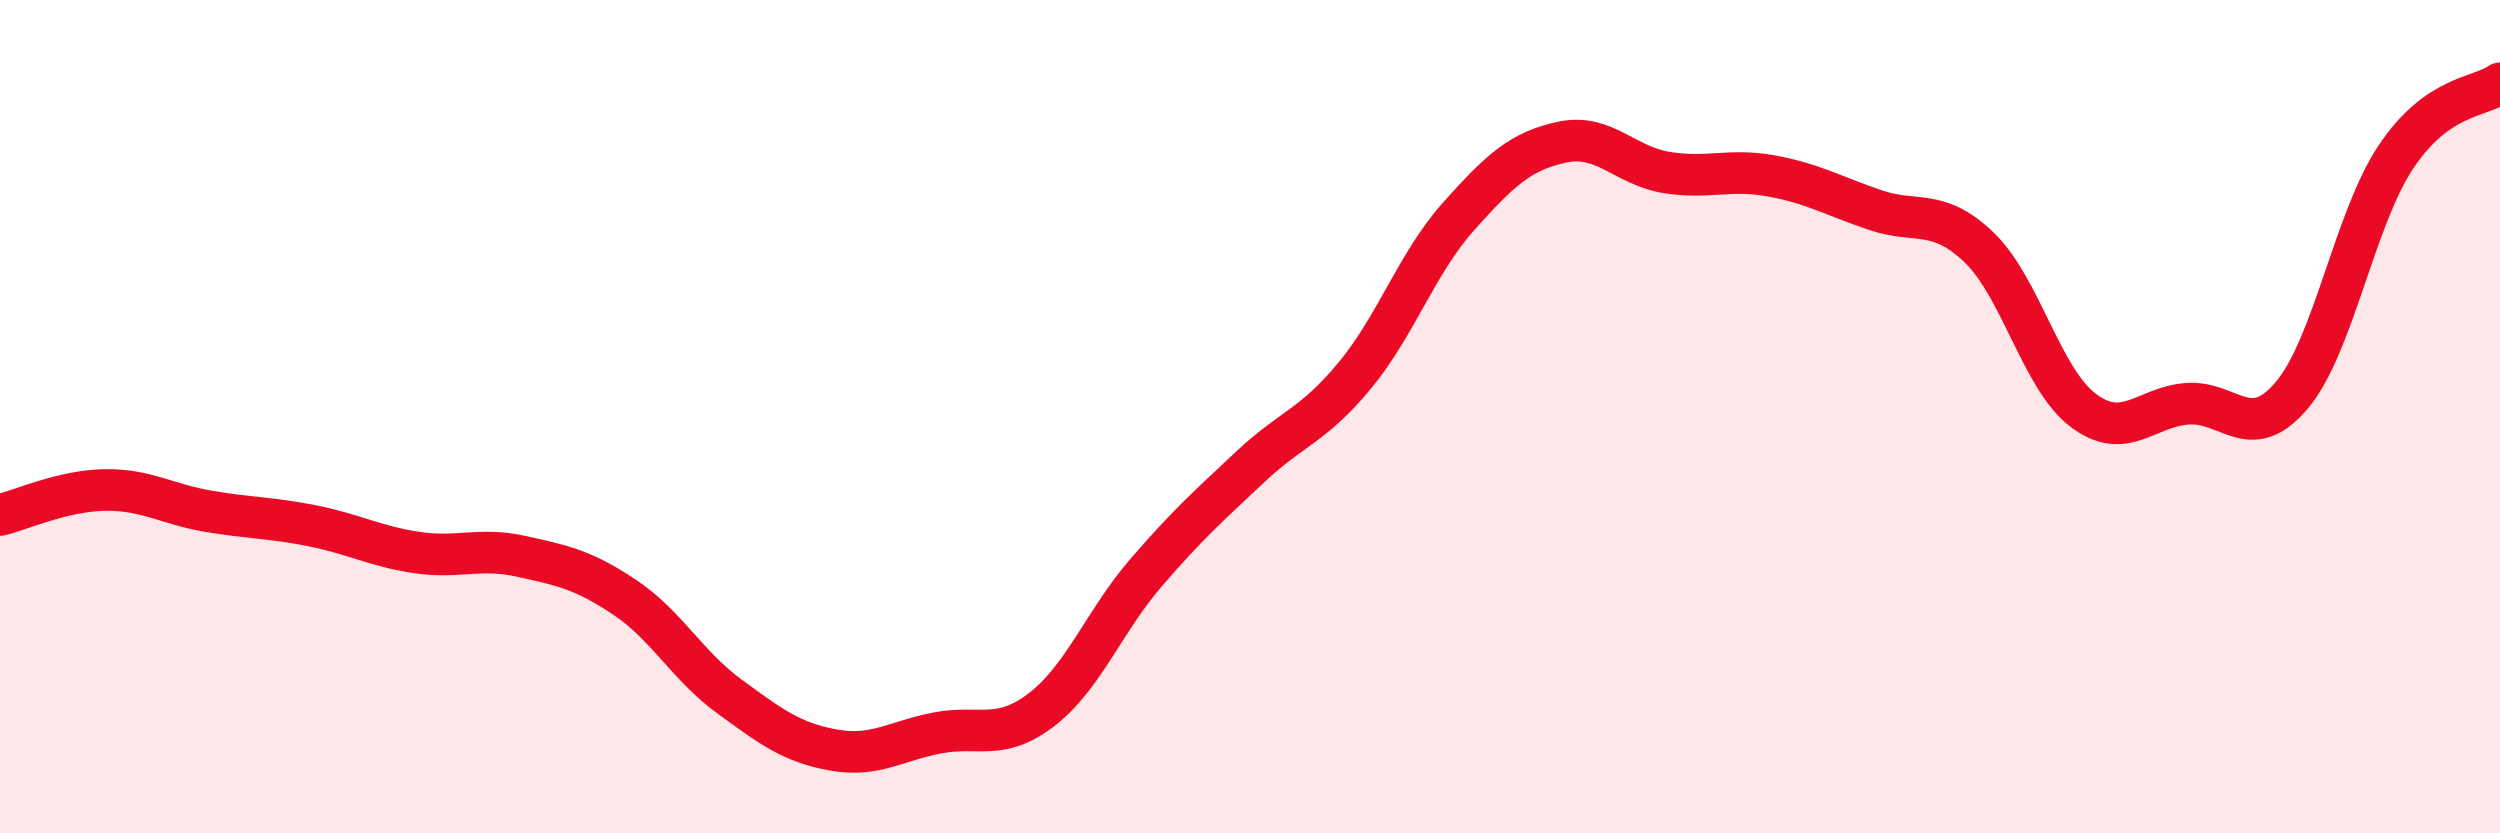
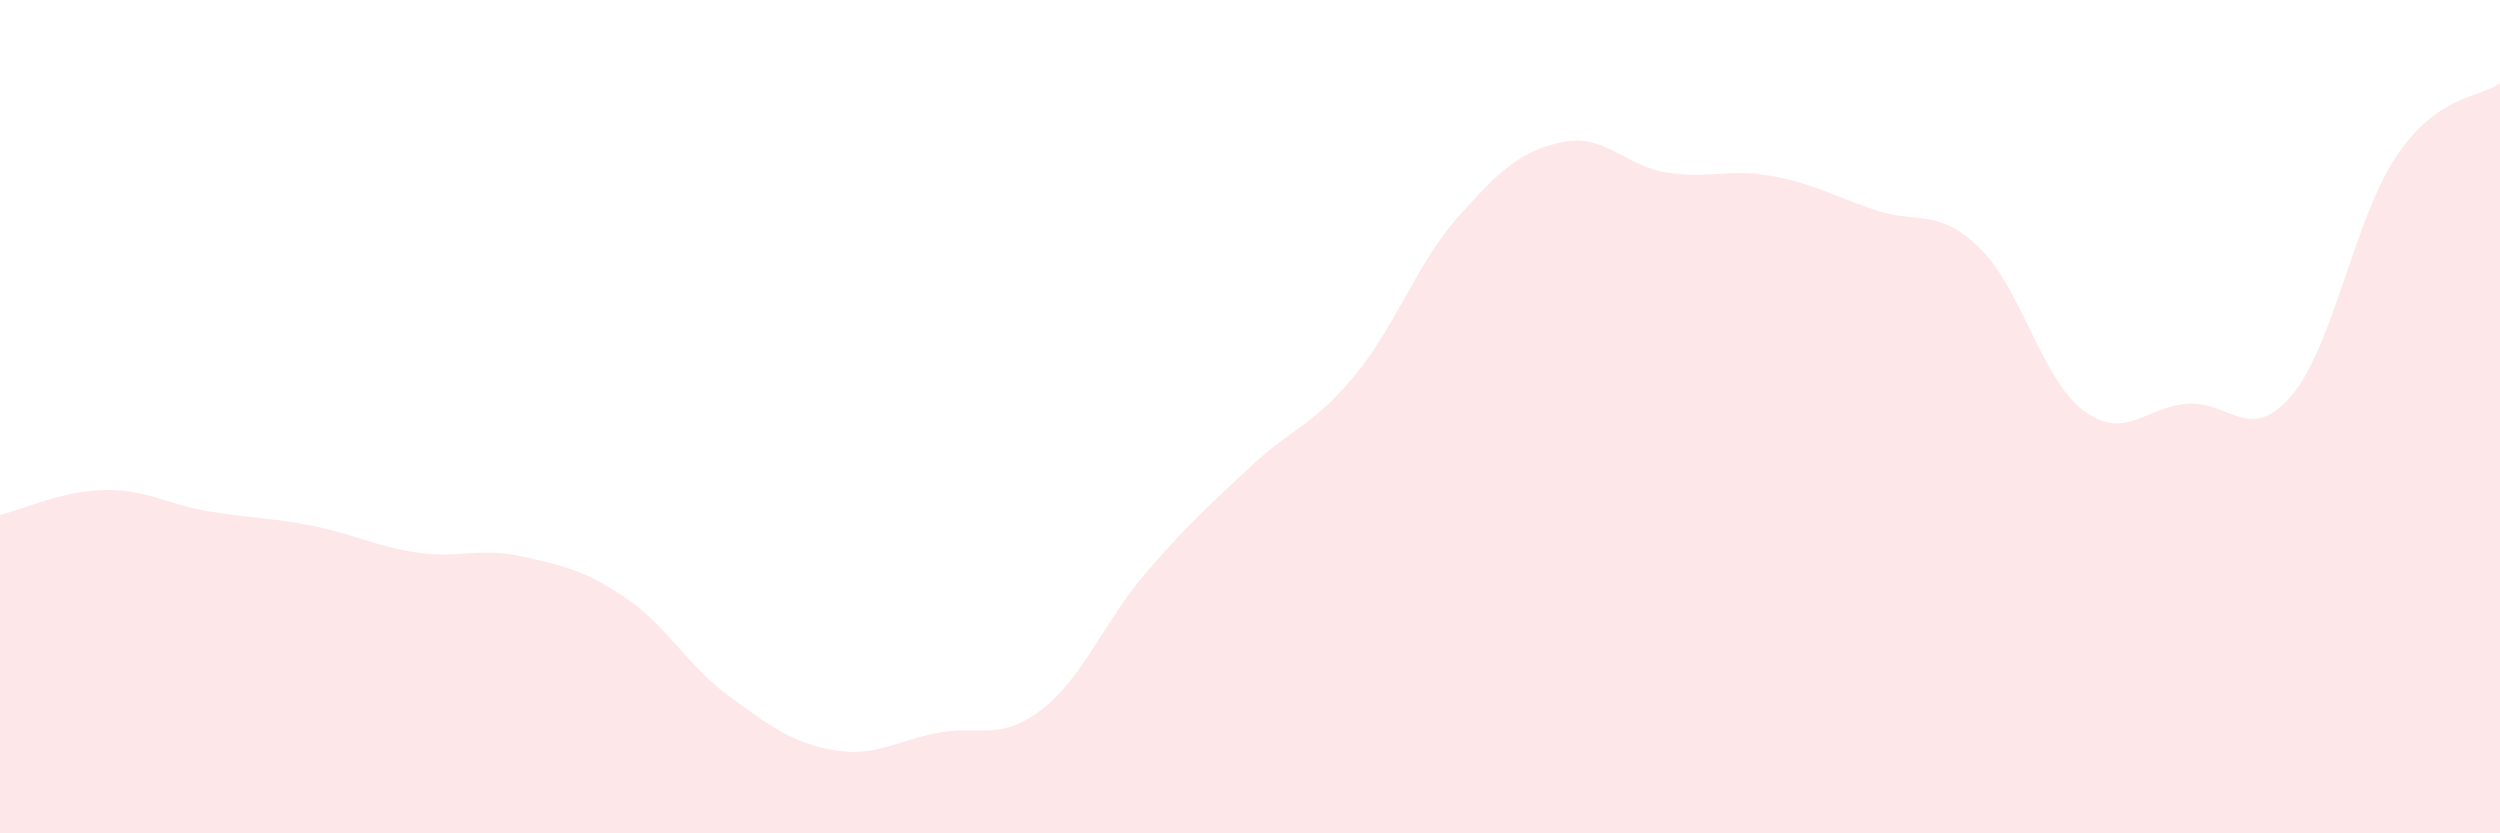
<svg xmlns="http://www.w3.org/2000/svg" width="60" height="20" viewBox="0 0 60 20">
  <path d="M 0,12.36 C 0.5,12.24 1.5,11.78 2.5,11.76 C 3.5,11.74 4,12.1 5,12.27 C 6,12.44 6.5,12.42 7.5,12.62 C 8.5,12.82 9,13.11 10,13.26 C 11,13.41 11.5,13.13 12.5,13.35 C 13.5,13.57 14,13.67 15,14.34 C 16,15.01 16.5,15.98 17.5,16.71 C 18.5,17.44 19,17.82 20,18 C 21,18.18 21.5,17.78 22.5,17.59 C 23.5,17.4 24,17.8 25,17.03 C 26,16.26 26.5,14.91 27.5,13.75 C 28.5,12.59 29,12.15 30,11.21 C 31,10.27 31.5,10.23 32.5,9.03 C 33.5,7.83 34,6.32 35,5.2 C 36,4.08 36.5,3.62 37.5,3.41 C 38.5,3.2 39,3.98 40,4.14 C 41,4.3 41.5,4.04 42.5,4.22 C 43.5,4.4 44,4.7 45,5.04 C 46,5.38 46.5,4.98 47.5,5.94 C 48.5,6.9 49,9.1 50,9.85 C 51,10.6 51.5,9.76 52.5,9.69 C 53.5,9.62 54,10.67 55,9.49 C 56,8.31 56.5,5.27 57.5,3.77 C 58.5,2.27 59.5,2.35 60,2L60 20L0 20Z" fill="#EB0A25" opacity="0.1" stroke-linecap="round" stroke-linejoin="round" />
-   <path d="M 0,12.36 C 0.5,12.24 1.5,11.78 2.5,11.76 C 3.5,11.74 4,12.1 5,12.27 C 6,12.44 6.5,12.42 7.5,12.62 C 8.5,12.82 9,13.11 10,13.26 C 11,13.41 11.5,13.13 12.5,13.35 C 13.5,13.57 14,13.67 15,14.34 C 16,15.01 16.5,15.98 17.5,16.71 C 18.5,17.44 19,17.82 20,18 C 21,18.18 21.5,17.78 22.5,17.59 C 23.5,17.4 24,17.8 25,17.03 C 26,16.26 26.5,14.91 27.5,13.75 C 28.5,12.59 29,12.15 30,11.21 C 31,10.27 31.5,10.23 32.5,9.03 C 33.5,7.83 34,6.32 35,5.2 C 36,4.08 36.5,3.62 37.5,3.41 C 38.5,3.2 39,3.98 40,4.14 C 41,4.3 41.5,4.04 42.5,4.22 C 43.5,4.4 44,4.7 45,5.04 C 46,5.38 46.5,4.98 47.5,5.94 C 48.5,6.9 49,9.1 50,9.85 C 51,10.6 51.5,9.76 52.5,9.69 C 53.5,9.62 54,10.67 55,9.49 C 56,8.31 56.5,5.27 57.5,3.77 C 58.5,2.27 59.5,2.35 60,2" stroke="#EB0A25" stroke-width="1" fill="none" stroke-linecap="round" stroke-linejoin="round" />
</svg>